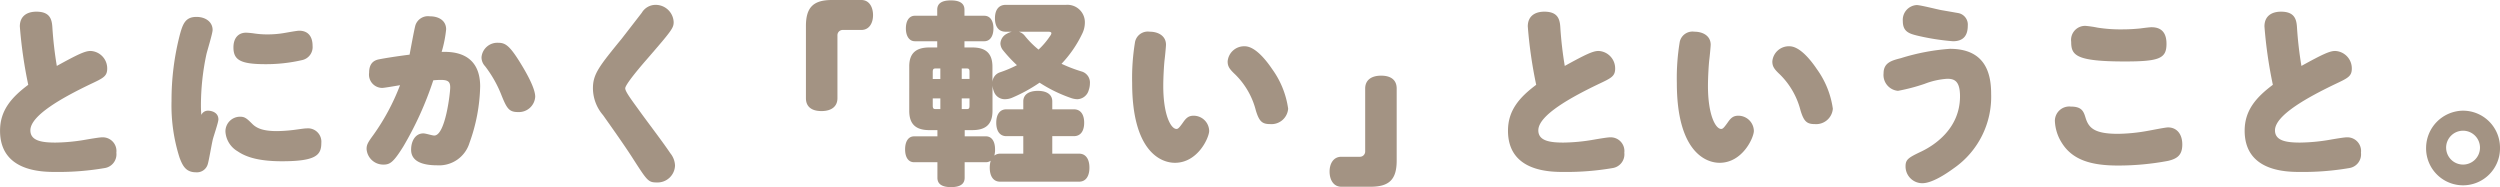
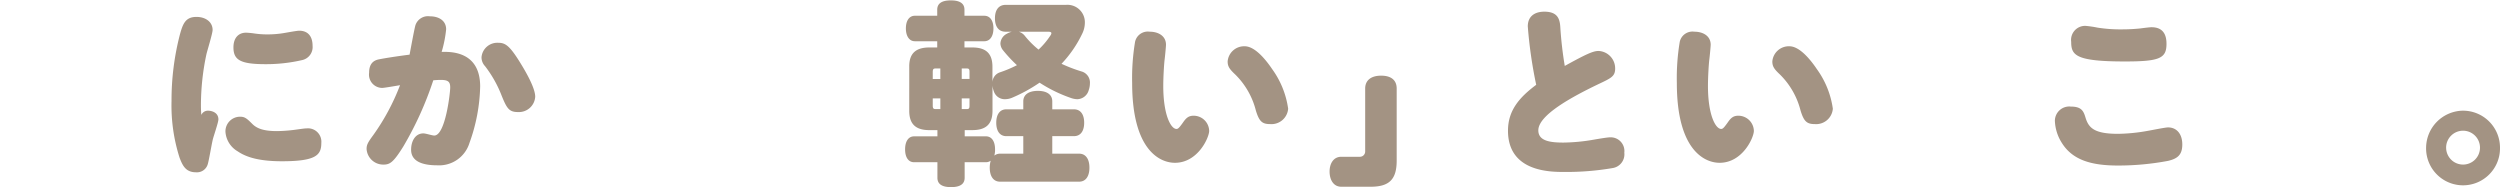
<svg xmlns="http://www.w3.org/2000/svg" width="334.167" height="25.012" viewBox="0 0 334.167 25.012">
  <defs>
    <style>.cls-1{fill:#a39383;}</style>
  </defs>
  <g id="レイヤー_2" data-name="レイヤー 2">
    <g id="本文">
-       <path class="cls-1" d="M2.652,3.536c0-1.43,1.014-1.976,2.21-1.976,1.768,0,2.054.962,2.132,2a50.715,50.715,0,0,0,.6,5.252c2.782-1.534,3.77-2,4.5-2a2.328,2.328,0,0,1,2.236,2.34c0,1.04-.494,1.274-2.262,2.106-3.458,1.664-8.008,4.108-8.008,6.162,0,1.4,1.508,1.638,3.354,1.638a24.85,24.85,0,0,0,4.056-.39c.754-.13,1.846-.312,2.184-.312a1.832,1.832,0,0,1,1.9,2.054,1.858,1.858,0,0,1-1.56,2.054,36.476,36.476,0,0,1-6.474.52c-1.846,0-7.514,0-7.514-5.512,0-2.7,1.508-4.446,3.77-6.136A60.017,60.017,0,0,1,2.652,3.536Z" />
      <path class="cls-1" d="M27.794,14.794c.5,0,1.4.234,1.4,1.17,0,.39-.676,2.34-.754,2.7-.182.78-.52,2.834-.675,3.3a1.5,1.5,0,0,1-1.561,1.066c-1.352,0-1.793-.858-2.209-1.976a22.885,22.885,0,0,1-1.067-7.54A34.955,34.955,0,0,1,24.05,4.6c.39-1.4.728-2.34,2.21-2.34,1.222,0,2.158.676,2.158,1.742,0,.468-.728,2.808-.832,3.276a32.779,32.779,0,0,0-.728,6.76c0,.676.026.962.052,1.326A.962.962,0,0,1,27.794,14.794Zm4.29.806c.624,0,.884.208,1.638.962.6.6,1.483.962,3.3.962a20.558,20.558,0,0,0,2.236-.156c.781-.1,1.43-.208,1.742-.208a1.79,1.79,0,0,1,1.95,1.95c0,1.612-.7,2.444-5.252,2.444-2.86,0-4.679-.468-5.928-1.326A3.284,3.284,0,0,1,30.134,17.6,1.958,1.958,0,0,1,32.084,15.6ZM32.89,4.368a9.708,9.708,0,0,1,1.067.1,11.616,11.616,0,0,0,1.793.13,13.256,13.256,0,0,0,2.366-.208c.312-.052,1.586-.286,1.872-.286,1.2,0,1.794.78,1.794,2.028a1.778,1.778,0,0,1-1.4,1.9,21.345,21.345,0,0,1-4.888.546c-3.327,0-4.29-.546-4.29-2.236C31.2,5.044,31.9,4.368,32.89,4.368Z" />
      <path class="cls-1" d="M53.911,19.578C52.585,21.71,52.117,22,51.259,22A2.231,2.231,0,0,1,49,19.916c0-.546.156-.858.884-1.846a29.442,29.442,0,0,0,3.588-6.682c-.338.052-2.08.364-2.392.364a1.779,1.779,0,0,1-1.742-2.028c0-1.118.494-1.638,1.326-1.794.78-.156,2.418-.416,4.082-.624.182-.962.624-3.38.78-3.926a1.771,1.771,0,0,1,1.924-1.2c1.274,0,2.184.624,2.184,1.742a16.175,16.175,0,0,1-.6,3.016c1.17-.026,5.148-.13,5.148,4.628a23.463,23.463,0,0,1-1.43,7.54,4.239,4.239,0,0,1-4.316,2.99c-1.534,0-3.484-.312-3.484-2.08,0-1.17.572-2.184,1.638-2.184.338,0,1.17.286,1.456.286,1.482,0,2.132-5.668,2.132-6.422,0-.728-.234-1.014-1.248-1.014-.364,0-.728.026-1.014.052A45.058,45.058,0,0,1,53.911,19.578Zm15.314-4.6c-1.17,0-1.482-.494-2.158-2.158A15.691,15.691,0,0,0,64.831,8.84a1.717,1.717,0,0,1-.468-1.2A2.119,2.119,0,0,1,66.6,5.72c.91,0,1.482.338,2.834,2.5.91,1.456,2.106,3.562,2.106,4.706A2.181,2.181,0,0,1,69.225,14.976Z" />
-       <path class="cls-1" d="M90.046,2.938c0,.806-.234,1.118-3.588,4.992-.754.858-2.886,3.354-2.886,3.874,0,.416.754,1.43,1.794,2.86,1.17,1.638,3.12,4.16,4.238,5.824a2.765,2.765,0,0,1,.624,1.638,2.34,2.34,0,0,1-2.444,2.262c-1.118,0-1.274-.234-3.068-3.016-1.118-1.768-2.86-4.212-4.108-5.98A5.54,5.54,0,0,1,79.256,11.8c0-1.9.832-2.938,3.848-6.63.182-.234,1.794-2.314,2.678-3.458A2.139,2.139,0,0,1,87.628.65,2.407,2.407,0,0,1,90.046,2.938Z" />
-       <path class="cls-1" d="M111.938,13.13c0,1.066-.754,1.716-2.132,1.716-1.4,0-2.08-.65-2.08-1.716V3.484c0-2.5.988-3.484,3.484-3.484h3.926c1.04,0,1.56.936,1.56,2.028,0,1.066-.52,1.976-1.56,1.976h-2.47a.7.7,0,0,0-.728.7Z" />
      <path class="cls-1" d="M133.674,24.284c-.91,0-1.378-.754-1.378-1.872a3.39,3.39,0,0,1,.13-.936,1.078,1.078,0,0,1-.65.208h-2.834v2.08c0,.832-.6,1.248-1.82,1.248s-1.82-.416-1.82-1.248v-2.08h-3.12c-.754,0-1.2-.65-1.2-1.716s.442-1.742,1.2-1.742h3.12v-.832h-1.066c-1.69,0-2.7-.676-2.7-2.574V8.866c0-1.846,1.014-2.522,2.7-2.522h1.04V5.512h-2.99c-.754,0-1.2-.7-1.2-1.716s.442-1.69,1.2-1.69h2.99V1.3c0-.832.6-1.248,1.82-1.248s1.82.416,1.82,1.248v.806h2.652c.78,0,1.222.676,1.222,1.69s-.442,1.716-1.222,1.716h-2.652v.832h1.04c1.69,0,2.7.676,2.7,2.574V11a1.457,1.457,0,0,1,.988-1.326,16.306,16.306,0,0,0,2.288-.962,18.7,18.7,0,0,1-1.846-1.976,1.518,1.518,0,0,1-.364-.936,1.549,1.549,0,0,1,.832-1.274,2.663,2.663,0,0,1,.7-.286h-.832c-.936,0-1.43-.676-1.43-1.794S133.492.65,134.428.65h8.06a2.329,2.329,0,0,1,2.522,2.392,3.367,3.367,0,0,1-.338,1.43,15.618,15.618,0,0,1-2.782,4.056,20.347,20.347,0,0,0,2.73,1.04,1.538,1.538,0,0,1,1.066,1.586,2.758,2.758,0,0,1-.156.884A1.629,1.629,0,0,1,144,13.26a2.7,2.7,0,0,1-.754-.13,19.108,19.108,0,0,1-4.29-2.08,20.914,20.914,0,0,1-3.64,2,2.437,2.437,0,0,1-.936.208,1.526,1.526,0,0,1-1.534-1.04,2.829,2.829,0,0,1-.182-.78v3.38c0,1.9-1.014,2.574-2.7,2.574h-1.014v.832h2.834c.78,0,1.222.676,1.222,1.742a2.7,2.7,0,0,1-.1.832,1.277,1.277,0,0,1,.78-.26h3.094V18.2h-2.262c-.884,0-1.352-.7-1.352-1.794s.468-1.794,1.352-1.794h2.262V13.546c0-.91.754-1.4,1.95-1.4s1.924.494,1.924,1.4v1.066h2.886c.91,0,1.378.7,1.378,1.794s-.468,1.794-1.378,1.794h-2.886v2.34h3.588c.91,0,1.378.754,1.378,1.872s-.468,1.872-1.378,1.872Zm-8.58-15.132c-.286,0-.416.052-.416.468v.936h1.014v-1.4Zm-.416,4v.962c0,.416.13.468.416.468h.6v-1.43Zm4.914-2.6V9.62c0-.416-.1-.468-.416-.468h-.624v1.4Zm-.416,4.03c.312,0,.416-.052.416-.468v-.962h-1.04v1.43ZM136.17,4.238A1.614,1.614,0,0,1,137,4.81a12.046,12.046,0,0,0,1.82,1.82,10.146,10.146,0,0,0,1.56-1.846.721.721,0,0,0,.156-.338c0-.156-.156-.208-.494-.208Z" />
      <path class="cls-1" d="M151.331,11.1a29.474,29.474,0,0,1,.39-5.512,1.742,1.742,0,0,1,1.949-1.352c1.17,0,2.184.572,2.184,1.742,0,.26-.155,1.82-.182,1.976-.077.624-.181,2.314-.181,3.536,0,3.874,1.013,5.746,1.768,5.746.208,0,.364-.156.831-.806.416-.6.728-.962,1.456-.962a2.075,2.075,0,0,1,2.08,2.028c0,.884-1.507,4.264-4.575,4.264C155.022,21.762,151.331,20.046,151.331,11.1Zm18.746-1.82a11.813,11.813,0,0,1,2.106,5.252,2.236,2.236,0,0,1-2.418,2.054c-1.066,0-1.456-.364-1.9-1.82a10.3,10.3,0,0,0-2.757-4.81c-.779-.728-1.013-1.092-1.013-1.742a2.212,2.212,0,0,1,2.288-2.028C167.529,6.188,168.854,7.462,170.077,9.282Z" />
      <path class="cls-1" d="M182.479,11.83c0-1.066.753-1.716,2.132-1.716,1.4,0,2.079.65,2.079,1.716v9.646c0,2.5-.987,3.484-3.483,3.484h-3.926c-1.04,0-1.56-.936-1.56-2.028,0-1.066.52-1.976,1.56-1.976h2.469a.705.705,0,0,0,.729-.7Z" />
      <path class="cls-1" d="M204.215,3.536c0-1.43,1.014-1.976,2.21-1.976,1.768,0,2.054.962,2.132,2a50.715,50.715,0,0,0,.6,5.252c2.782-1.534,3.77-2,4.5-2a2.328,2.328,0,0,1,2.236,2.34c0,1.04-.494,1.274-2.263,2.106-3.458,1.664-8.007,4.108-8.007,6.162,0,1.4,1.507,1.638,3.354,1.638a24.85,24.85,0,0,0,4.056-.39c.754-.13,1.846-.312,2.184-.312a1.833,1.833,0,0,1,1.9,2.054,1.858,1.858,0,0,1-1.56,2.054,36.476,36.476,0,0,1-6.474.52c-1.847,0-7.515,0-7.515-5.512,0-2.7,1.509-4.446,3.771-6.136A60.017,60.017,0,0,1,204.215,3.536Z" />
      <path class="cls-1" d="M224.138,11.1a29.474,29.474,0,0,1,.39-5.512,1.743,1.743,0,0,1,1.95-1.352c1.17,0,2.184.572,2.184,1.742,0,.26-.156,1.82-.182,1.976-.078.624-.182,2.314-.182,3.536,0,3.874,1.014,5.746,1.768,5.746.208,0,.364-.156.832-.806.416-.6.728-.962,1.456-.962a2.076,2.076,0,0,1,2.08,2.028c0,.884-1.508,4.264-4.576,4.264C227.83,21.762,224.138,20.046,224.138,11.1Zm18.746-1.82a11.813,11.813,0,0,1,2.106,5.252,2.236,2.236,0,0,1-2.418,2.054c-1.066,0-1.456-.364-1.9-1.82a10.306,10.306,0,0,0-2.756-4.81c-.78-.728-1.014-1.092-1.014-1.742a2.212,2.212,0,0,1,2.288-2.028C240.336,6.188,241.662,7.462,242.884,9.282Z" />
-       <path class="cls-1" d="M261.157,22.49c-1.17.858-2.964,2-4.212,2a2.239,2.239,0,0,1-2.236-2.262c0-.936.416-1.17,2.158-2,1.664-.806,5.122-3.016,5.122-7.358,0-2.08-.78-2.34-1.716-2.34a10.208,10.208,0,0,0-3.016.676,25.2,25.2,0,0,1-3.562.936,2.126,2.126,0,0,1-1.924-2.34c0-1.43,1.092-1.716,2.314-2.028a28.694,28.694,0,0,1,6.552-1.248c4.733,0,5.512,3.276,5.512,6.006A11.618,11.618,0,0,1,261.157,22.49ZM256.191.676c.52,0,2.834.6,3.3.676.443.078,1.352.234,2.236.39a1.57,1.57,0,0,1,1.3,1.69c0,1.3-.571,2.08-1.976,2.08a31.1,31.1,0,0,1-4.679-.728c-1.2-.286-2.029-.546-2.029-1.976A1.98,1.98,0,0,1,256.191.676Z" />
      <path class="cls-1" d="M278.751,15.678c.416,1.4,1.144,2.21,4.368,2.21a23.594,23.594,0,0,0,4.056-.416c.338-.052,2.236-.442,2.626-.442,1.092,0,1.9.806,1.9,2.288,0,1.43-.7,1.9-1.9,2.184a35.839,35.839,0,0,1-6.708.624c-3.536,0-6.058-.728-7.488-3.016a5.9,5.9,0,0,1-.936-2.964,1.924,1.924,0,0,1,2.132-1.9C278.205,14.248,278.491,14.82,278.751,15.678Zm.026-12.22a14.319,14.319,0,0,1,1.586.234,19.558,19.558,0,0,0,3.3.234,23.653,23.653,0,0,0,2.47-.13c.182-.026,1.17-.156,1.456-.156,1.43,0,2,.858,2,2.21,0,1.95-.91,2.366-5.564,2.366-6.578,0-7.176-.832-7.176-2.626A1.877,1.877,0,0,1,278.777,3.458Z" />
-       <path class="cls-1" d="M302.682,3.536c0-1.43,1.014-1.976,2.21-1.976,1.768,0,2.054.962,2.132,2a50.715,50.715,0,0,0,.6,5.252c2.782-1.534,3.77-2,4.5-2a2.328,2.328,0,0,1,2.236,2.34c0,1.04-.494,1.274-2.262,2.106-3.458,1.664-8.008,4.108-8.008,6.162,0,1.4,1.508,1.638,3.354,1.638a24.85,24.85,0,0,0,4.056-.39c.754-.13,1.846-.312,2.184-.312a1.832,1.832,0,0,1,1.9,2.054,1.858,1.858,0,0,1-1.56,2.054,36.476,36.476,0,0,1-6.474.52c-1.846,0-7.514,0-7.514-5.512,0-2.7,1.508-4.446,3.77-6.136A60.017,60.017,0,0,1,302.682,3.536Z" />
      <path class="cls-1" d="M334.167,19.76a4.94,4.94,0,1,1-9.879,0,5,5,0,0,1,4.861-4.966A4.944,4.944,0,0,1,334.167,19.76Zm-7.2,0a2.263,2.263,0,1,0,2.263-2.288A2.264,2.264,0,0,0,326.965,19.76Z" />
    </g>
  </g>
</svg>